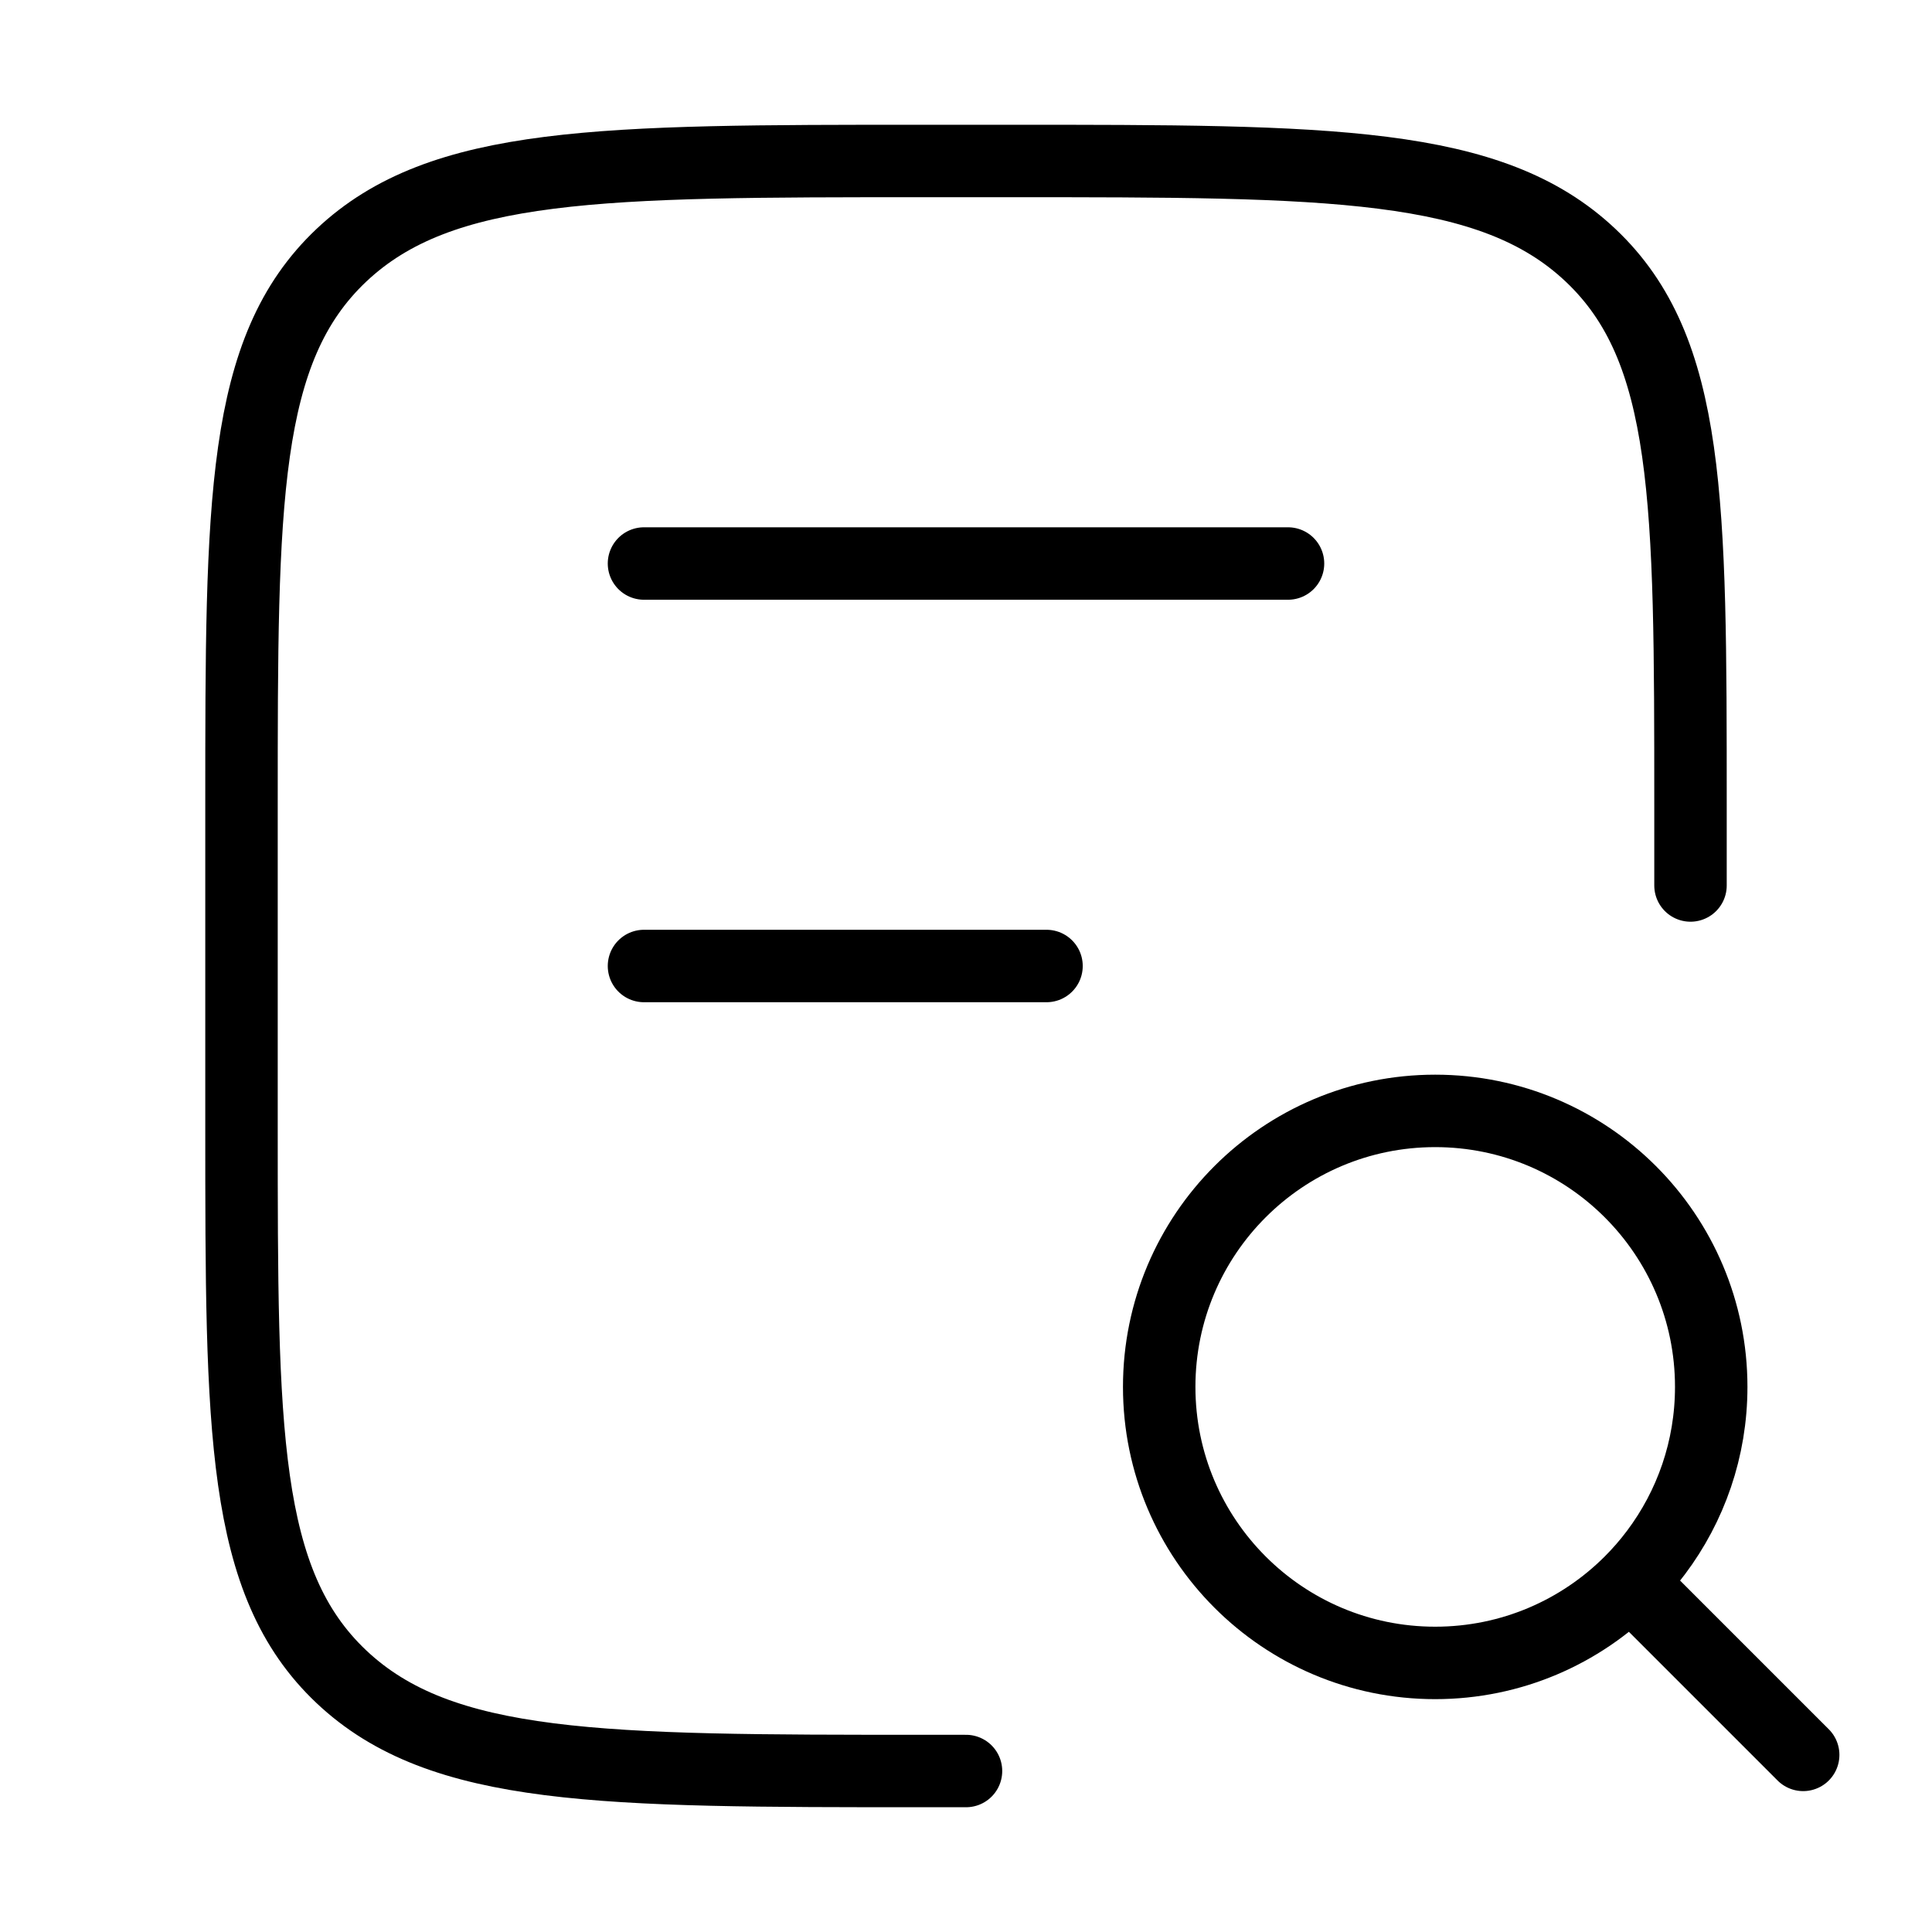
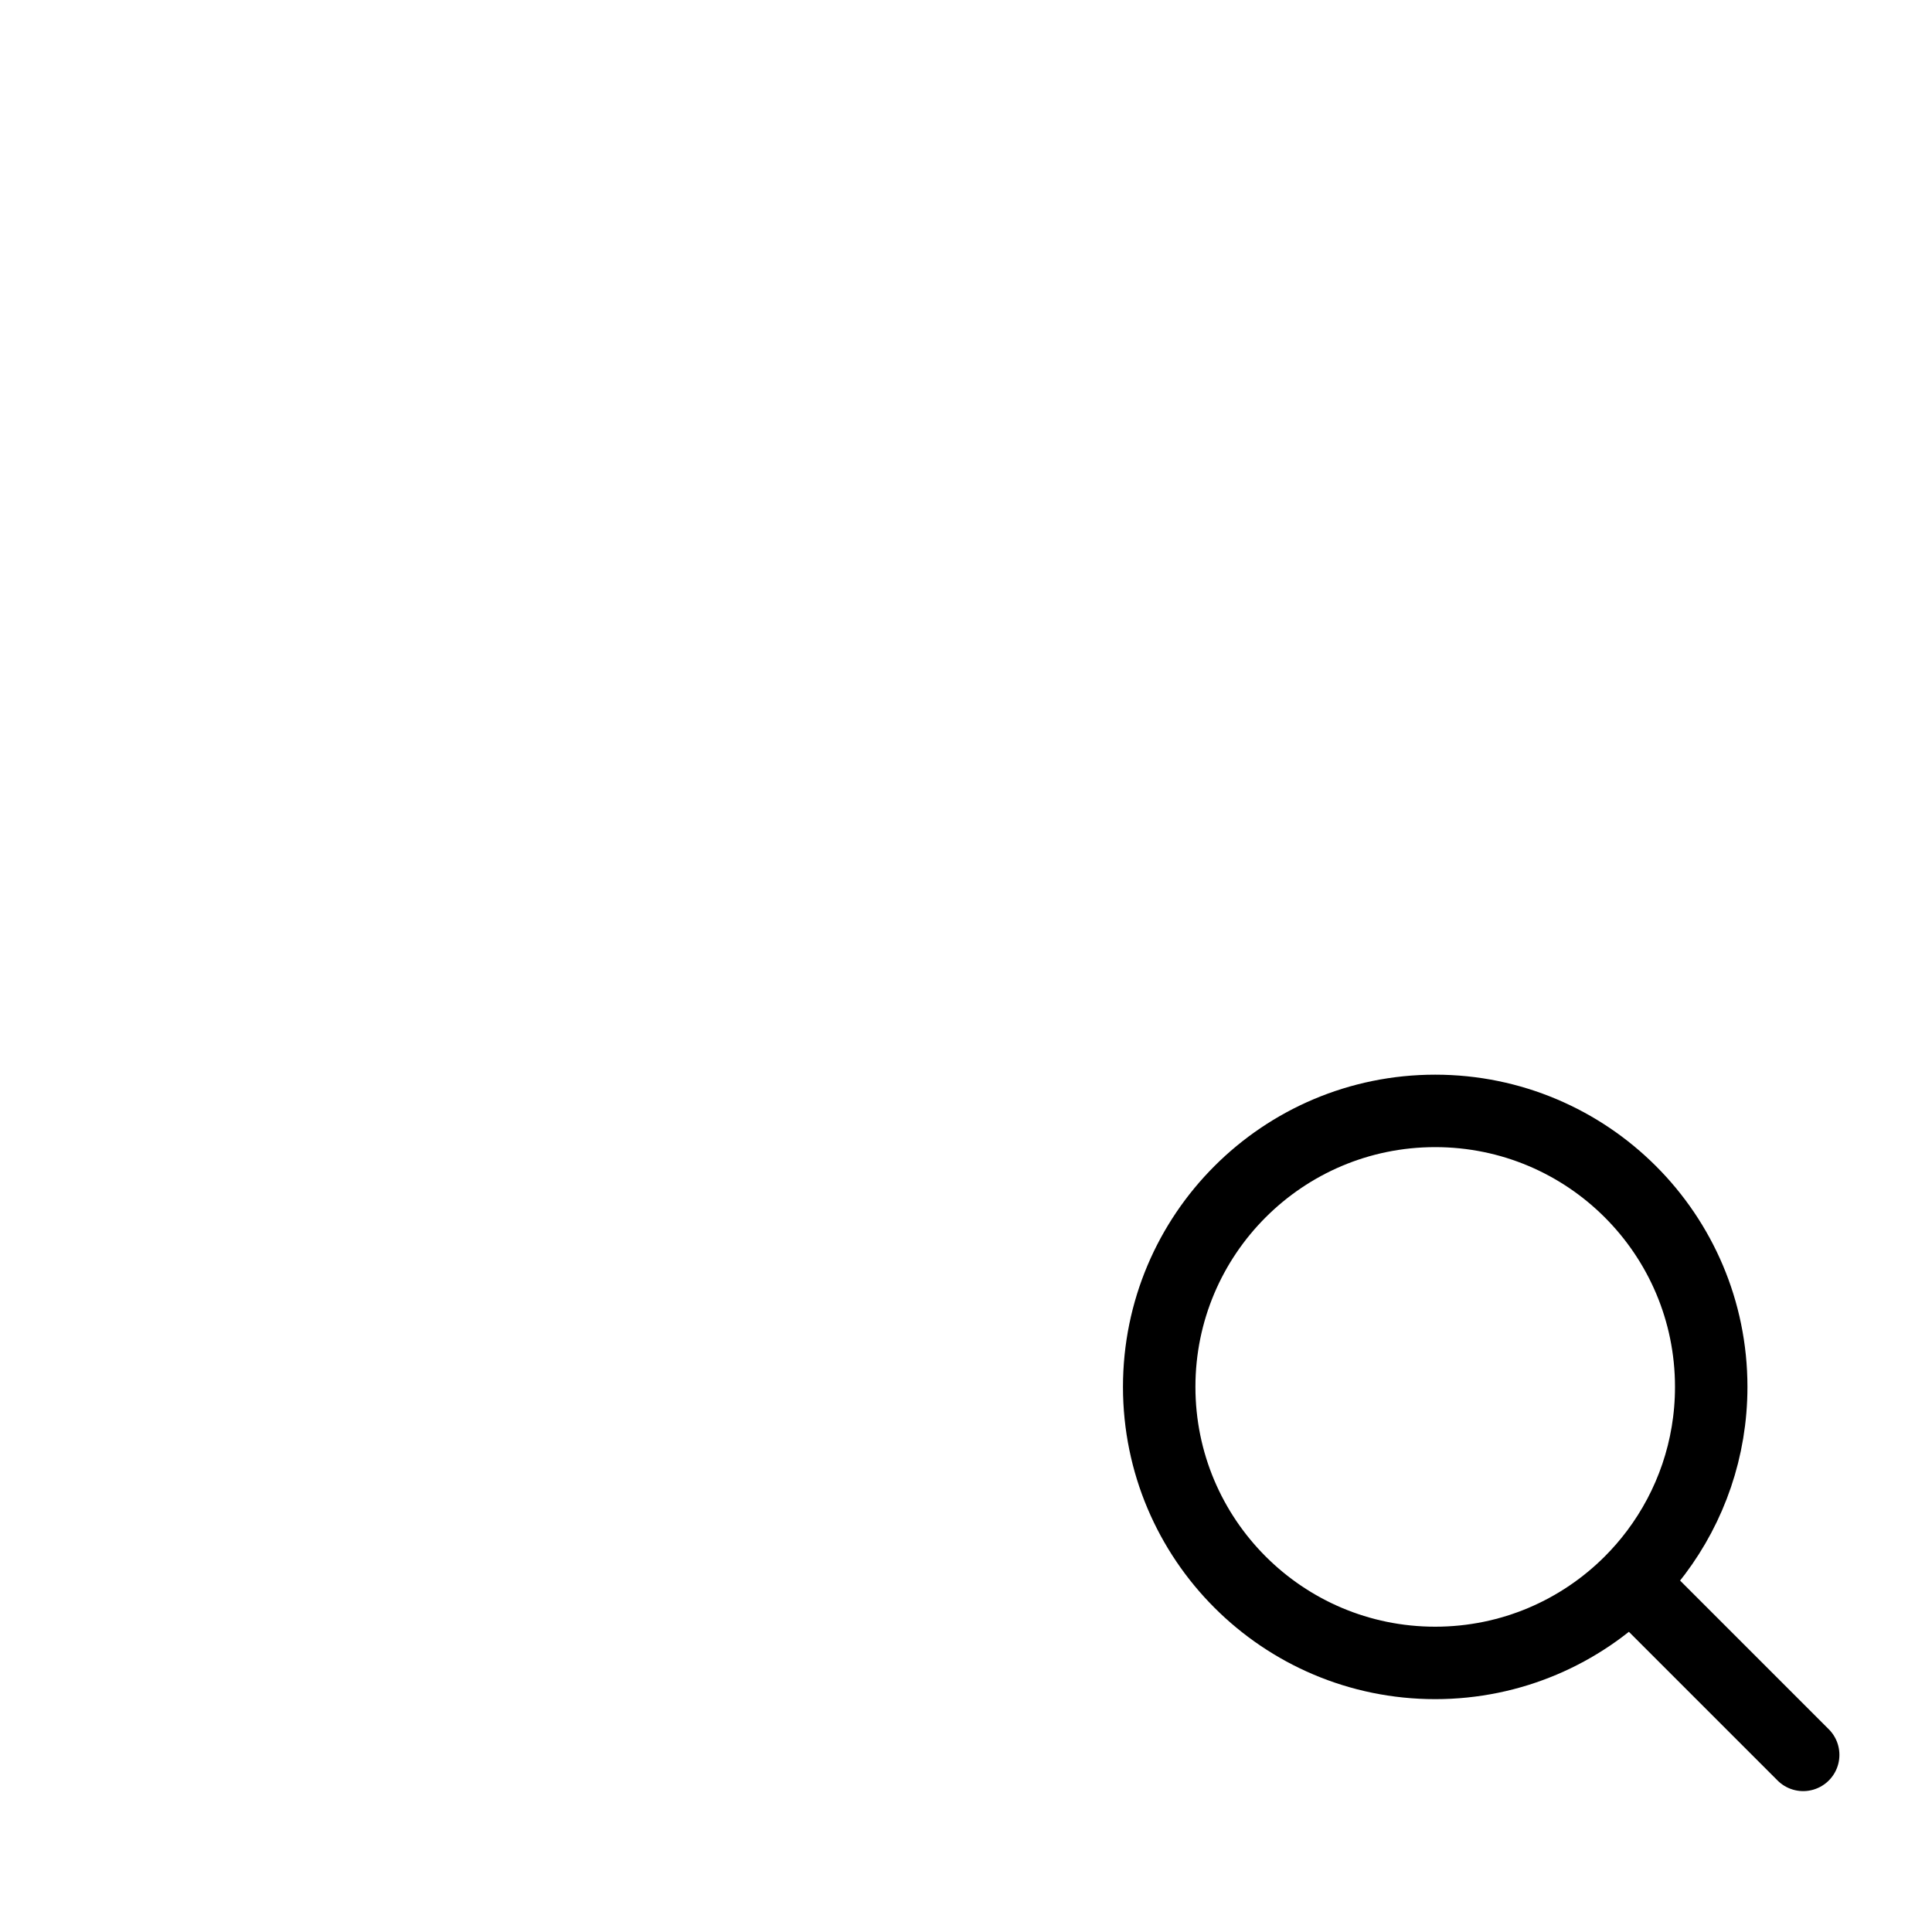
<svg xmlns="http://www.w3.org/2000/svg" width="40" height="40" viewBox="0 0 40 40" fill="none">
  <g id="document-attachment">
    <g id="elements">
-       <path id="Rectangle 2176" d="M35 18.333V16.667C35 10.381 35 7.239 32.932 5.286C30.865 3.333 27.538 3.333 20.882 3.333L19.118 3.333C12.463 3.333 9.135 3.333 7.067 5.286C5 7.239 5 10.381 5 16.667L5 23.333C5 29.619 5 32.761 7.067 34.714C9.135 36.667 12.463 36.667 19.118 36.667H20" stroke="black" stroke-width="1.5" stroke-linecap="round" />
-       <path id="Vector 4435" d="M13.333 11.667H26.667" stroke="black" stroke-width="1.5" stroke-linecap="round" />
-       <path id="Vector 4436" d="M13.333 20H21.667" stroke="black" stroke-width="1.5" stroke-linecap="round" />
-     </g>
+       </g>
    <path id="Ellipse 350" d="M37.333 36.333L33.755 32.755M33.755 32.755C33.946 32.564 34.123 32.36 34.286 32.143C35.003 31.188 35.429 30.001 35.429 28.714C35.429 25.558 32.87 23 29.714 23C26.558 23 24 25.558 24 28.714C24 31.87 26.558 34.429 29.714 34.429C31.292 34.429 32.721 33.789 33.755 32.755Z" stroke="black" stroke-width="1.5" stroke-linecap="round" />
  </g>
</svg>